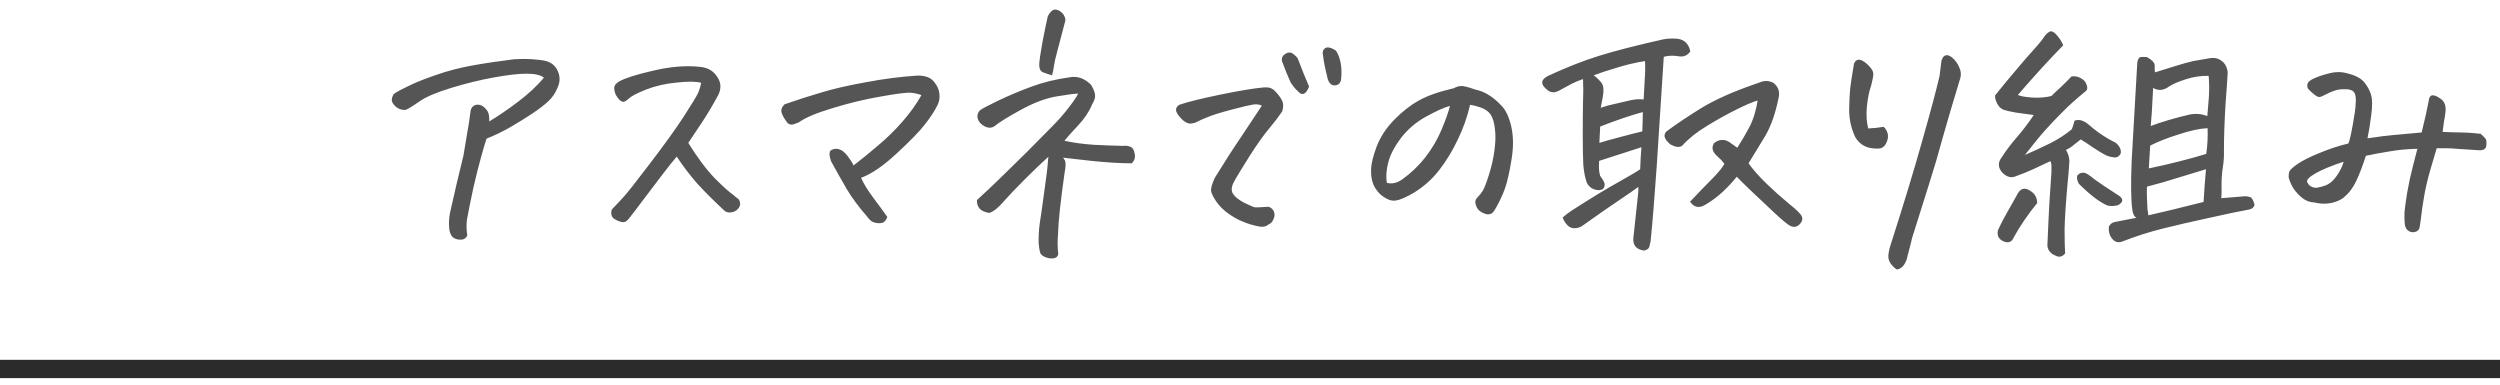
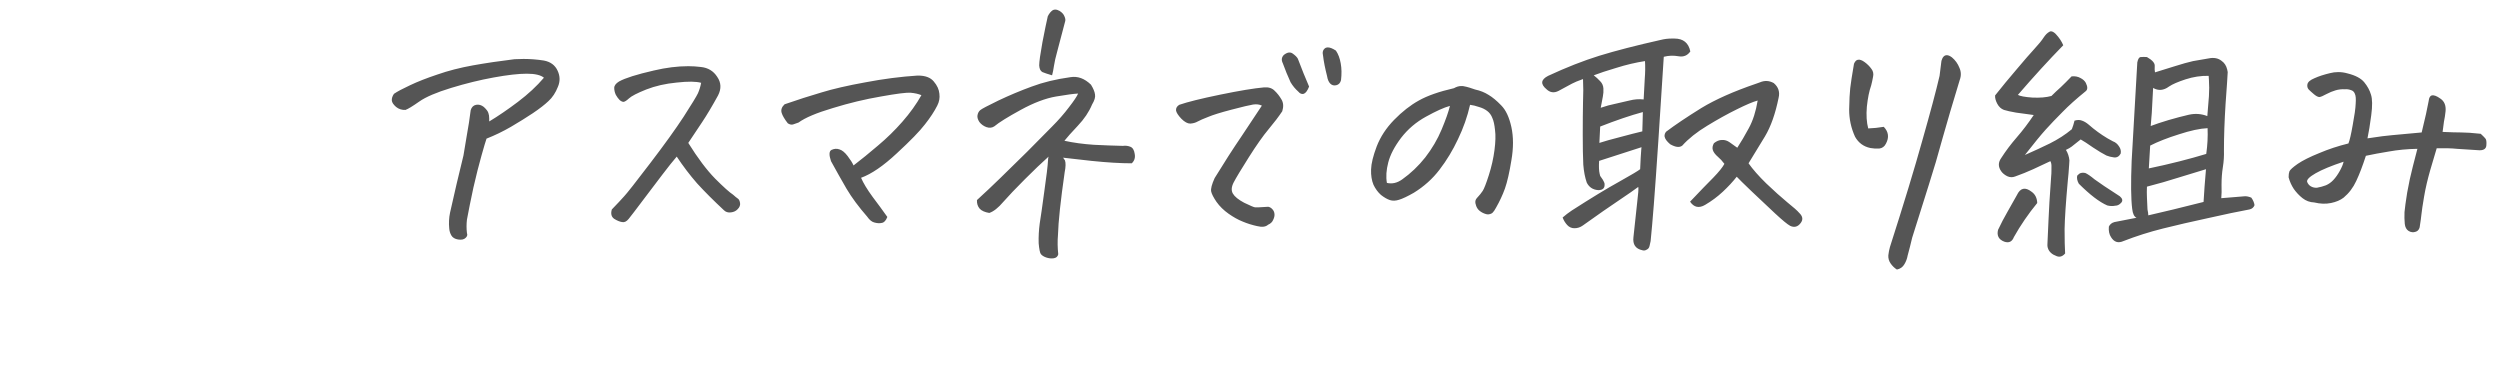
<svg xmlns="http://www.w3.org/2000/svg" width="273" height="42" viewBox="0 0 273 42" fill="none">
-   <path d="M49.057 24.952C48.998 24.366 49.027 23.79 49.145 23.224C49.613 21.114 50.102 19.034 50.609 16.983C50.727 16.28 50.853 15.519 50.99 14.698C51.147 13.858 51.283 12.97 51.4 12.032C51.498 11.7 51.693 11.505 51.986 11.446C52.279 11.388 52.562 11.466 52.836 11.681C53.129 11.954 53.295 12.179 53.334 12.354C53.393 12.511 53.422 12.706 53.422 12.94C53.422 13.155 53.422 13.263 53.422 13.263C54.398 12.677 55.443 11.964 56.557 11.124C57.67 10.284 58.617 9.405 59.398 8.487C59.047 8.194 58.422 8.048 57.523 8.048C56.625 8.048 55.424 8.185 53.92 8.458C52.416 8.731 50.863 9.112 49.262 9.601C47.66 10.089 46.498 10.587 45.775 11.095C45.053 11.602 44.555 11.905 44.281 12.003C43.891 12.023 43.549 11.915 43.256 11.681C42.963 11.427 42.807 11.192 42.787 10.977C42.768 10.743 42.846 10.499 43.022 10.245C43.393 9.991 43.978 9.679 44.779 9.308C45.6 8.917 46.596 8.526 47.768 8.136C48.94 7.726 50.228 7.394 51.635 7.14C53.06 6.886 54.574 6.661 56.176 6.466C56.508 6.446 56.84 6.437 57.172 6.437C57.914 6.437 58.656 6.495 59.398 6.612C60.121 6.749 60.619 7.12 60.893 7.726C61.166 8.312 61.176 8.897 60.922 9.483C60.668 10.128 60.326 10.646 59.897 11.036C59.486 11.427 58.92 11.866 58.197 12.354C57.494 12.823 56.693 13.321 55.795 13.849C54.916 14.356 54.027 14.786 53.129 15.138C53.031 15.411 52.846 16.036 52.572 17.013C52.299 17.97 52.006 19.132 51.693 20.499C51.4 21.866 51.166 23.028 50.99 23.985C50.932 24.474 50.932 24.962 50.99 25.45C51.068 25.645 51.02 25.821 50.844 25.977C50.668 26.153 50.395 26.212 50.023 26.153C49.672 26.095 49.428 25.948 49.291 25.714C49.154 25.48 49.076 25.226 49.057 24.952ZM76.566 9.044C76.019 8.888 75.131 8.878 73.9 9.015C72.67 9.132 71.557 9.386 70.561 9.776C69.584 10.167 68.959 10.489 68.686 10.743C68.432 10.977 68.236 11.104 68.1 11.124C67.963 11.124 67.816 11.056 67.66 10.919C67.523 10.782 67.387 10.597 67.25 10.362C67.133 10.108 67.074 9.854 67.074 9.601C67.074 9.347 67.25 9.112 67.602 8.897C68.266 8.526 69.535 8.126 71.41 7.696C72.738 7.384 73.988 7.228 75.16 7.228C75.629 7.228 76.088 7.257 76.537 7.315C77.318 7.394 77.914 7.755 78.324 8.399C78.754 9.024 78.783 9.698 78.412 10.421C77.768 11.593 77.191 12.56 76.684 13.321C76.176 14.083 75.668 14.845 75.16 15.606C76.195 17.267 77.172 18.565 78.09 19.503C79.008 20.421 79.662 21.007 80.053 21.261C80.268 21.456 80.434 21.593 80.551 21.671C80.688 21.749 80.775 21.915 80.814 22.169C80.853 22.403 80.766 22.628 80.551 22.843C80.375 23.038 80.131 23.155 79.818 23.194C79.506 23.233 79.252 23.155 79.057 22.96C77.924 21.905 76.947 20.929 76.127 20.03C75.326 19.112 74.584 18.136 73.9 17.101C73.51 17.55 72.973 18.224 72.289 19.122C71.606 20.02 70.902 20.948 70.18 21.905C69.477 22.843 68.969 23.507 68.656 23.898C68.422 24.19 68.178 24.308 67.924 24.249C67.67 24.21 67.387 24.093 67.074 23.898C66.762 23.683 66.674 23.341 66.811 22.872C67.416 22.247 67.865 21.769 68.158 21.436C68.471 21.105 69.408 19.913 70.971 17.862C72.553 15.792 73.783 14.083 74.662 12.735C75.541 11.368 76.059 10.519 76.215 10.187C76.371 9.835 76.488 9.454 76.566 9.044ZM93.207 18.067C94.047 17.423 94.936 16.7 95.873 15.899C96.83 15.099 97.719 14.229 98.539 13.292C99.379 12.335 100.072 11.368 100.619 10.392C100.287 10.255 99.897 10.167 99.447 10.128C99.018 10.089 97.934 10.226 96.195 10.538C94.477 10.831 92.728 11.251 90.951 11.798C89.174 12.325 87.924 12.852 87.201 13.38C86.986 13.458 86.791 13.526 86.615 13.585C86.439 13.644 86.244 13.604 86.029 13.468C85.678 13.019 85.453 12.638 85.356 12.325C85.258 11.993 85.365 11.681 85.678 11.388C87.084 10.899 88.422 10.47 89.691 10.099C90.961 9.708 92.572 9.337 94.525 8.985C96.478 8.614 98.363 8.37 100.18 8.253C100.219 8.253 100.248 8.253 100.268 8.253C101.049 8.253 101.615 8.468 101.967 8.897C102.338 9.327 102.543 9.776 102.582 10.245C102.641 10.694 102.562 11.124 102.348 11.534C102.035 12.159 101.586 12.843 101 13.585C100.434 14.327 99.408 15.382 97.924 16.749C96.459 18.116 95.16 19.005 94.027 19.415C94.281 20.001 94.701 20.694 95.287 21.495C95.893 22.296 96.43 23.028 96.898 23.692C96.742 24.083 96.547 24.298 96.312 24.337C96.078 24.395 95.814 24.386 95.522 24.308C95.228 24.249 94.955 24.034 94.701 23.663C93.764 22.589 93.012 21.573 92.445 20.616C91.879 19.64 91.312 18.634 90.746 17.599C90.512 16.915 90.531 16.505 90.805 16.368C91.098 16.231 91.381 16.212 91.654 16.31C91.947 16.388 92.25 16.632 92.562 17.042C92.875 17.452 93.09 17.794 93.207 18.067ZM108.031 23.253C107.543 23.175 107.191 23.019 106.977 22.784C106.762 22.53 106.664 22.218 106.684 21.847C107.582 21.026 108.441 20.216 109.262 19.415C110.102 18.595 111.068 17.648 112.162 16.573C113.256 15.479 114.154 14.571 114.857 13.849C115.58 13.126 116.205 12.413 116.732 11.71C117.279 11.007 117.611 10.509 117.729 10.216C117.279 10.235 116.479 10.343 115.326 10.538C114.174 10.733 112.885 11.222 111.459 12.003C110.033 12.784 109.076 13.38 108.588 13.79C108.334 13.966 108.041 13.995 107.709 13.878C107.396 13.761 107.143 13.575 106.947 13.321C106.771 13.048 106.703 12.804 106.742 12.589C106.781 12.354 106.879 12.169 107.035 12.032C107.191 11.896 107.855 11.544 109.027 10.977C110.219 10.411 111.43 9.903 112.66 9.454C113.91 8.985 115.316 8.644 116.879 8.429C117.68 8.292 118.432 8.565 119.135 9.249C119.389 9.659 119.535 10.011 119.574 10.304C119.633 10.597 119.525 10.968 119.252 11.417C118.92 12.218 118.402 12.989 117.699 13.731C117.016 14.454 116.527 15.001 116.234 15.372C117.211 15.587 118.285 15.733 119.457 15.812C120.629 15.87 121.684 15.909 122.621 15.929C122.895 15.89 123.158 15.919 123.412 16.017C123.686 16.114 123.852 16.378 123.91 16.808C123.988 17.218 123.881 17.56 123.588 17.833C122.357 17.833 120.893 17.745 119.193 17.569C118.1 17.452 117.064 17.335 116.088 17.218C116.166 17.315 116.234 17.413 116.293 17.511C116.391 17.784 116.381 18.214 116.264 18.8C115.814 21.925 115.57 24.21 115.531 25.655C115.473 26.339 115.482 27.042 115.561 27.765C115.502 28.019 115.336 28.165 115.062 28.204C114.809 28.243 114.535 28.214 114.242 28.116C113.969 28.019 113.773 27.892 113.656 27.735C113.559 27.599 113.48 27.208 113.422 26.564C113.402 25.841 113.441 25.118 113.539 24.395C113.656 23.673 113.822 22.511 114.037 20.909C114.271 19.288 114.408 18.145 114.447 17.481C114.447 17.325 114.467 17.198 114.506 17.101C113.764 17.765 112.904 18.585 111.928 19.561C110.912 20.577 110.121 21.407 109.555 22.052C109.008 22.696 108.5 23.097 108.031 23.253ZM114.887 8.224C114.418 8.087 114.066 7.97 113.832 7.872C113.617 7.755 113.5 7.511 113.48 7.14C113.48 6.749 113.598 5.909 113.832 4.62C114.086 3.312 114.281 2.364 114.418 1.778C114.574 1.466 114.76 1.241 114.975 1.104C115.053 1.065 115.141 1.046 115.238 1.046C115.375 1.046 115.531 1.095 115.707 1.192C115.98 1.368 116.156 1.563 116.234 1.778C116.332 1.993 116.361 2.169 116.322 2.306C115.951 3.731 115.668 4.806 115.473 5.528C115.277 6.231 115.15 6.788 115.092 7.198C115.033 7.608 114.965 7.95 114.887 8.224ZM137.797 11.534C137.523 11.398 137.201 11.358 136.83 11.417C136.459 11.476 135.678 11.661 134.486 11.974C133.295 12.286 132.445 12.55 131.938 12.765C131.43 12.96 131.049 13.126 130.795 13.263C130.561 13.399 130.287 13.477 129.975 13.497C129.682 13.497 129.359 13.321 129.008 12.97C128.656 12.599 128.461 12.296 128.422 12.062C128.402 11.808 128.52 11.602 128.773 11.446C129.672 11.134 131.166 10.763 133.256 10.333C135.346 9.903 136.938 9.64 138.031 9.542C138.52 9.503 138.9 9.62 139.174 9.894C139.467 10.167 139.721 10.489 139.936 10.86C140.15 11.212 140.18 11.642 140.023 12.149C139.633 12.735 139.135 13.39 138.529 14.112C137.924 14.835 137.201 15.86 136.361 17.189C135.521 18.517 134.975 19.425 134.721 19.913C134.467 20.401 134.438 20.811 134.633 21.144C134.828 21.476 135.238 21.808 135.863 22.14C136.508 22.452 136.898 22.618 137.035 22.638C137.172 22.657 137.66 22.638 138.5 22.579C138.676 22.618 138.822 22.706 138.939 22.843C139.076 22.98 139.154 23.155 139.174 23.37C139.193 23.565 139.145 23.78 139.027 24.015C138.93 24.249 138.744 24.425 138.471 24.542C138.217 24.776 137.816 24.825 137.27 24.689C136.723 24.571 136.195 24.405 135.688 24.19C135.199 23.995 134.691 23.712 134.164 23.341C133.637 22.97 133.197 22.54 132.846 22.052C132.514 21.564 132.318 21.183 132.26 20.909C132.201 20.616 132.328 20.128 132.641 19.444C133.656 17.784 134.643 16.251 135.6 14.845C136.557 13.419 137.289 12.315 137.797 11.534ZM142.953 9.454C142.777 9.903 142.582 10.167 142.367 10.245C142.152 10.304 141.957 10.226 141.781 10.011C141.449 9.718 141.166 9.376 140.932 8.985C140.619 8.302 140.336 7.608 140.082 6.905C139.906 6.554 139.945 6.251 140.199 5.997C140.57 5.704 140.893 5.655 141.166 5.851C141.439 6.046 141.625 6.231 141.723 6.407C142.152 7.54 142.562 8.556 142.953 9.454ZM144.916 8.312C144.701 7.472 144.555 6.729 144.477 6.085C144.379 5.694 144.467 5.411 144.74 5.235C144.818 5.196 144.906 5.177 145.004 5.177C145.238 5.177 145.531 5.294 145.883 5.528C146.137 5.899 146.312 6.368 146.41 6.935C146.508 7.481 146.518 8.087 146.439 8.751C146.361 9.063 146.186 9.249 145.912 9.308C145.658 9.366 145.443 9.308 145.268 9.132C145.092 8.956 144.975 8.683 144.916 8.312ZM160.531 11.446C160.238 12.735 159.799 13.985 159.213 15.196C158.646 16.407 157.973 17.52 157.191 18.536C156.43 19.532 155.492 20.372 154.379 21.056C153.695 21.446 153.158 21.7 152.768 21.817C152.396 21.935 152.064 21.944 151.771 21.847C151.479 21.749 151.156 21.564 150.805 21.29C150.473 20.997 150.199 20.626 149.984 20.177C149.789 19.708 149.701 19.151 149.721 18.507C149.74 17.862 149.945 17.023 150.336 15.987C150.746 14.933 151.381 13.966 152.24 13.087C153.119 12.188 154.018 11.485 154.936 10.977C155.873 10.45 157.152 10.001 158.773 9.63C159.047 9.474 159.311 9.396 159.564 9.396C159.623 9.396 159.682 9.396 159.74 9.396C160.053 9.454 160.297 9.513 160.473 9.571C160.668 9.63 160.873 9.698 161.088 9.776C161.635 9.894 162.123 10.089 162.553 10.362C162.982 10.616 163.441 10.997 163.93 11.505C164.438 12.013 164.809 12.804 165.043 13.878C165.277 14.952 165.277 16.163 165.043 17.511C164.828 18.839 164.594 19.864 164.34 20.587C164.086 21.29 163.764 21.983 163.373 22.667C163.236 22.921 163.119 23.097 163.021 23.194C162.943 23.292 162.807 23.36 162.611 23.399C162.455 23.439 162.23 23.39 161.938 23.253C161.664 23.116 161.469 22.96 161.352 22.784C161.234 22.608 161.156 22.413 161.117 22.198C161.078 21.983 161.127 21.798 161.264 21.642C161.557 21.329 161.771 21.065 161.908 20.851C162.064 20.616 162.289 20.04 162.582 19.122C162.875 18.204 163.08 17.296 163.197 16.398C163.314 15.499 163.334 14.767 163.256 14.2C163.197 13.614 163.1 13.175 162.963 12.882C162.846 12.569 162.66 12.315 162.406 12.12C162.152 11.925 161.85 11.778 161.498 11.681C161.166 11.563 160.844 11.485 160.531 11.446ZM151.449 19.972C152.016 20.108 152.572 19.981 153.119 19.591C154.057 18.927 154.896 18.126 155.639 17.189C156.381 16.231 156.977 15.216 157.426 14.142C157.875 13.067 158.178 12.208 158.334 11.563C157.689 11.739 156.82 12.13 155.727 12.735C154.652 13.321 153.744 14.093 153.002 15.05C152.279 16.007 151.811 16.905 151.596 17.745C151.381 18.565 151.332 19.308 151.449 19.972ZM170.639 23.751C170.951 23.477 171.283 23.224 171.635 22.989C173.764 21.622 175.482 20.577 176.791 19.855C178.119 19.112 178.891 18.653 179.105 18.477C179.145 17.52 179.184 16.817 179.223 16.368L179.252 16.075C177.689 16.583 176.146 17.081 174.623 17.569C174.584 18.194 174.604 18.663 174.682 18.976L174.74 19.21C174.955 19.483 175.111 19.747 175.209 20.001C175.287 20.509 175.062 20.763 174.535 20.763C173.949 20.724 173.529 20.45 173.275 19.942C173.08 19.376 172.953 18.722 172.895 17.98C172.855 17.159 172.836 16.065 172.836 14.698C172.836 13.312 172.846 12.149 172.865 11.212C172.904 10.255 172.904 9.396 172.865 8.634C172.318 8.829 171.918 8.995 171.664 9.132C171.43 9.269 170.941 9.532 170.199 9.923C169.711 10.177 169.271 10.118 168.881 9.747C168.197 9.181 168.256 8.692 169.057 8.282C171.029 7.364 172.895 6.632 174.652 6.085C176.43 5.538 178.666 4.962 181.361 4.356C181.752 4.259 182.143 4.21 182.533 4.21H182.855C183.812 4.21 184.389 4.679 184.584 5.616C184.271 6.065 183.842 6.241 183.295 6.144C182.748 6.046 182.211 6.065 181.684 6.202L181.098 15.284L180.922 18.038C180.688 21.436 180.463 24.2 180.248 26.329C180.209 26.485 180.17 26.661 180.131 26.856C180.092 27.052 179.984 27.189 179.809 27.267C179.652 27.364 179.496 27.384 179.34 27.325C178.598 27.169 178.275 26.69 178.373 25.89C178.549 24.269 178.686 22.999 178.783 22.081C178.9 21.144 178.939 20.587 178.9 20.411C178.51 20.704 177.807 21.192 176.791 21.876C175.795 22.54 174.477 23.458 172.836 24.63C172.562 24.825 172.26 24.923 171.928 24.923C171.615 24.923 171.352 24.806 171.137 24.571C170.922 24.337 170.756 24.064 170.639 23.751ZM174.799 11.769C175.365 11.573 175.902 11.427 176.41 11.329C176.918 11.212 177.426 11.095 177.934 10.977C178.461 10.841 178.979 10.802 179.486 10.86C179.525 10.118 179.564 9.386 179.604 8.663C179.662 7.921 179.672 7.257 179.633 6.671C178.617 6.827 177.582 7.071 176.527 7.403C175.473 7.716 174.643 7.989 174.037 8.224C174.291 8.419 174.525 8.634 174.74 8.868C174.955 9.083 175.072 9.347 175.092 9.659C175.111 9.952 175.092 10.245 175.033 10.538C174.975 10.831 174.896 11.241 174.799 11.769ZM174.652 15.606C175.18 15.431 175.941 15.216 176.938 14.962C177.953 14.688 178.754 14.483 179.34 14.347C179.359 14.073 179.369 13.761 179.369 13.409C179.369 13.058 179.379 12.667 179.398 12.237C178.031 12.608 176.479 13.136 174.74 13.819C174.721 14.288 174.691 14.884 174.652 15.606ZM184.555 22.023C185.648 20.87 186.498 19.991 187.104 19.386C187.709 18.761 188.109 18.263 188.305 17.892C188.07 17.579 187.836 17.325 187.602 17.13C187.309 16.876 187.123 16.632 187.045 16.398C186.967 16.163 187.006 15.909 187.162 15.636C187.455 15.401 187.748 15.284 188.041 15.284C188.334 15.265 188.617 15.352 188.891 15.548L189.711 16.134C190.121 15.509 190.541 14.796 190.971 13.995C191.42 13.175 191.742 12.169 191.938 10.977C191.43 11.114 190.668 11.437 189.652 11.944C188.656 12.433 187.582 13.028 186.43 13.731C185.297 14.415 184.389 15.138 183.705 15.899C183.412 16.134 182.973 16.085 182.387 15.753C182.016 15.44 181.811 15.157 181.771 14.903C181.752 14.708 181.811 14.532 181.947 14.376C182.904 13.653 184.184 12.794 185.785 11.798C187.328 10.86 189.33 9.972 191.791 9.132C191.928 9.073 192.064 9.024 192.201 8.985C192.709 8.771 193.207 8.8 193.695 9.073C194.203 9.503 194.379 10.04 194.223 10.685C193.871 12.423 193.373 13.829 192.729 14.903C192.084 15.958 191.488 16.935 190.941 17.833C191.41 18.497 192.055 19.23 192.875 20.03C193.715 20.831 194.477 21.515 195.16 22.081C195.844 22.628 196.283 23.019 196.479 23.253C196.869 23.624 196.918 23.995 196.625 24.366C196.312 24.776 195.932 24.874 195.482 24.659C195.189 24.503 194.633 24.044 193.812 23.282C192.992 22.501 192.152 21.71 191.293 20.909C190.434 20.089 189.887 19.552 189.652 19.298C189.223 19.845 188.715 20.392 188.129 20.939C187.543 21.485 186.898 21.964 186.195 22.374C185.531 22.765 184.984 22.648 184.555 22.023ZM207.143 29.435C206.889 29.278 206.664 29.064 206.469 28.79C206.273 28.517 206.186 28.214 206.205 27.882C206.244 27.55 206.303 27.247 206.381 26.974C207.885 22.286 209.066 18.399 209.926 15.313C210.805 12.227 211.43 9.884 211.801 8.282C211.859 7.755 211.928 7.208 212.006 6.642C212.123 6.231 212.318 6.026 212.592 6.026C212.748 6.026 212.934 6.104 213.148 6.261C213.52 6.573 213.793 6.954 213.969 7.403C214.164 7.833 214.174 8.282 213.998 8.751C213.236 11.251 212.611 13.37 212.123 15.108C211.654 16.847 211.156 18.536 210.629 20.177C210.121 21.798 209.516 23.722 208.812 25.948C208.656 26.612 208.49 27.267 208.314 27.911C208.256 28.243 208.139 28.556 207.963 28.849C207.787 29.161 207.514 29.356 207.143 29.435ZM204.33 9.337C204.115 9.942 203.959 10.714 203.861 11.651C203.783 12.569 203.832 13.36 204.008 14.024C204.574 14.005 205.141 13.946 205.707 13.849C206.234 14.396 206.312 15.011 205.941 15.694C205.785 16.007 205.541 16.183 205.209 16.222C204.896 16.241 204.574 16.222 204.242 16.163C203.5 16.007 202.943 15.597 202.572 14.933C202.143 13.995 201.928 13.009 201.928 11.974C201.947 10.919 201.986 10.138 202.045 9.63C202.104 9.103 202.24 8.214 202.455 6.964C202.572 6.69 202.719 6.544 202.895 6.524C203.09 6.485 203.334 6.573 203.627 6.788C203.92 7.003 204.164 7.247 204.359 7.521C204.555 7.774 204.613 8.067 204.535 8.399C204.477 8.731 204.408 9.044 204.33 9.337ZM221.117 16.925C222.055 16.515 222.963 16.095 223.842 15.665C224.74 15.216 225.541 14.698 226.244 14.112C226.361 13.819 226.459 13.507 226.537 13.175C226.85 13.077 227.123 13.077 227.357 13.175C227.592 13.253 227.836 13.399 228.09 13.614C228.734 14.181 229.418 14.679 230.141 15.108C230.336 15.226 230.531 15.333 230.727 15.431C231 15.528 231.225 15.714 231.4 15.987C231.576 16.241 231.635 16.505 231.576 16.778C231.4 17.091 231.156 17.227 230.844 17.189C230.531 17.149 230.258 17.081 230.023 16.983C229.633 16.788 229.145 16.495 228.559 16.105C227.973 15.694 227.523 15.401 227.211 15.226C226.703 15.616 226.371 15.88 226.215 16.017C226.059 16.134 225.854 16.251 225.6 16.368C225.814 16.72 225.941 17.101 225.98 17.511C225.98 17.667 225.971 17.833 225.951 18.009C225.912 18.634 225.863 19.21 225.805 19.737C225.59 22.101 225.473 23.858 225.453 25.011C225.453 26.163 225.473 27.052 225.512 27.677C225.199 28.048 224.848 28.126 224.457 27.911C224.184 27.814 223.959 27.648 223.783 27.413C223.627 27.179 223.559 26.935 223.578 26.681C223.617 25.997 223.656 25.128 223.695 24.073C223.734 23.019 223.832 21.407 223.988 19.239C224.008 19.064 224.018 18.868 224.018 18.653V18.331C224.037 17.999 223.998 17.755 223.9 17.599C223.295 17.892 222.67 18.185 222.025 18.477C221.381 18.77 220.727 19.034 220.062 19.269C219.77 19.386 219.477 19.376 219.184 19.239C218.91 19.102 218.695 18.927 218.539 18.712C218.188 18.224 218.188 17.735 218.539 17.247C219.027 16.485 219.594 15.733 220.238 14.991C220.883 14.249 221.498 13.438 222.084 12.56C221.381 12.462 220.736 12.374 220.15 12.296C219.584 12.198 219.145 12.101 218.832 12.003C218.52 11.886 218.275 11.661 218.1 11.329C217.924 10.997 217.846 10.694 217.865 10.421C218.607 9.483 219.389 8.536 220.209 7.579C221.029 6.603 221.674 5.86 222.143 5.353C222.631 4.825 222.973 4.405 223.168 4.093C223.363 3.8 223.568 3.595 223.783 3.478C223.842 3.438 223.9 3.419 223.959 3.419C224.115 3.419 224.291 3.517 224.486 3.712C224.857 4.103 225.131 4.513 225.307 4.942C223.705 6.583 222.055 8.39 220.355 10.362C220.59 10.499 221.117 10.597 221.938 10.655C222.758 10.694 223.451 10.636 224.018 10.479C224.35 10.148 224.691 9.825 225.043 9.513C225.395 9.181 225.785 8.79 226.215 8.341C226.586 8.302 226.908 8.36 227.182 8.517C227.455 8.653 227.65 8.829 227.768 9.044C227.982 9.474 227.982 9.776 227.768 9.952C226.752 10.773 225.902 11.534 225.219 12.237C224.535 12.921 223.92 13.565 223.373 14.171C222.846 14.757 222.094 15.675 221.117 16.925ZM222.465 22.169C221.488 23.36 220.639 24.601 219.916 25.89C219.721 26.398 219.369 26.564 218.861 26.388C218.256 26.153 218.031 25.724 218.188 25.099C218.52 24.395 218.861 23.741 219.213 23.136C219.564 22.53 219.906 21.925 220.238 21.319C220.609 20.519 221.146 20.392 221.85 20.939C222.24 21.212 222.445 21.622 222.465 22.169ZM230.99 22.462C230.697 22.52 230.404 22.511 230.111 22.433C229.252 22.061 228.217 21.27 227.006 20.06C226.83 19.747 226.771 19.454 226.83 19.181C226.967 19.024 227.104 18.927 227.24 18.888C227.377 18.849 227.533 18.849 227.709 18.888C227.943 18.985 228.285 19.22 228.734 19.591C229.203 19.942 230.121 20.558 231.488 21.436C231.781 21.69 231.83 21.925 231.635 22.14C231.439 22.355 231.225 22.462 230.99 22.462ZM242.562 21.642C243.656 21.544 244.496 21.476 245.082 21.436C245.316 21.417 245.57 21.466 245.844 21.583C246.039 21.856 246.156 22.13 246.195 22.403C246.098 22.657 245.912 22.814 245.639 22.872C244.467 23.087 242.973 23.399 241.156 23.81C239.34 24.2 237.689 24.581 236.205 24.952C234.721 25.323 233.275 25.782 231.869 26.329C231.303 26.583 230.854 26.436 230.521 25.89C230.326 25.597 230.248 25.216 230.287 24.747C230.404 24.493 230.609 24.327 230.902 24.249C231.039 24.23 231.84 24.073 233.305 23.78C233.051 23.663 232.895 23.341 232.836 22.814C232.699 21.72 232.68 19.972 232.777 17.569C232.836 16.456 232.914 15.089 233.012 13.468C233.109 11.593 233.236 9.376 233.393 6.817C233.471 6.427 233.598 6.231 233.773 6.231C233.969 6.212 234.193 6.212 234.447 6.231C235.033 6.563 235.316 6.886 235.297 7.198C235.277 7.491 235.287 7.726 235.326 7.901L237.494 7.228C238.295 6.974 238.959 6.788 239.486 6.671L241.186 6.378C241.752 6.261 242.221 6.349 242.592 6.642C242.904 6.856 243.109 7.169 243.207 7.579L243.266 7.872C243.246 8.341 243.168 9.503 243.031 11.358C242.914 13.214 242.855 14.903 242.855 16.427C242.875 17.032 242.836 17.638 242.738 18.243C242.641 18.849 242.592 19.483 242.592 20.148C242.611 20.792 242.602 21.29 242.562 21.642ZM234.799 15.899C234.74 16.837 234.691 17.667 234.652 18.39C235.785 18.155 236.889 17.901 237.963 17.628C239.037 17.355 240.023 17.081 240.922 16.808C241.059 15.851 241.107 14.913 241.068 13.995C240.229 14.034 239.184 14.259 237.934 14.669C236.684 15.06 235.639 15.47 234.799 15.899ZM240.629 22.052C240.688 20.997 240.775 19.806 240.893 18.477L238.109 19.327C236.82 19.737 235.6 20.089 234.447 20.382C234.428 20.792 234.428 21.192 234.447 21.583C234.467 21.974 234.486 22.403 234.506 22.872C234.564 23.145 234.594 23.36 234.594 23.517C236.234 23.145 238.246 22.657 240.629 22.052ZM234.857 13.761C235.365 13.565 236.01 13.351 236.791 13.116C237.592 12.882 238.334 12.687 239.018 12.53C239.721 12.374 240.395 12.423 241.039 12.677C241.098 12.013 241.156 11.29 241.215 10.509C241.254 9.884 241.254 9.288 241.215 8.722C241.215 8.585 241.205 8.438 241.186 8.282C240.346 8.263 239.506 8.39 238.666 8.663C237.826 8.937 237.221 9.2 236.85 9.454C236.264 9.884 235.688 9.933 235.121 9.601C235.082 10.519 235.033 11.427 234.975 12.325C234.936 12.813 234.896 13.292 234.857 13.761ZM258.529 15.108C259.799 14.913 260.707 14.796 261.254 14.757C261.801 14.698 262.865 14.601 264.447 14.464C264.623 13.741 264.779 13.077 264.916 12.472C265.053 11.847 265.15 11.368 265.209 11.036C265.248 10.665 265.365 10.46 265.561 10.421C265.775 10.362 266.088 10.479 266.498 10.773C266.928 11.065 267.113 11.524 267.055 12.149C267.016 12.54 266.957 12.921 266.879 13.292C266.82 13.663 266.771 14.034 266.732 14.405C267.592 14.444 268.275 14.464 268.783 14.464C269.291 14.464 269.994 14.513 270.893 14.61C271.127 14.825 271.293 14.991 271.391 15.108C271.508 15.226 271.547 15.489 271.508 15.899C271.469 16.29 271.156 16.456 270.57 16.398C269.613 16.339 268.852 16.29 268.285 16.251C267.738 16.192 267.006 16.173 266.088 16.192C265.932 16.739 265.697 17.53 265.385 18.565C265.092 19.581 264.867 20.548 264.711 21.466C264.555 22.384 264.457 23.038 264.418 23.429C264.379 23.8 264.33 24.161 264.271 24.513C264.252 24.942 264.096 25.206 263.803 25.304C263.529 25.401 263.266 25.372 263.012 25.216C262.777 25.06 262.641 24.806 262.602 24.454C262.562 24.024 262.553 23.595 262.572 23.165C262.611 22.716 262.709 22.003 262.865 21.026C263.041 20.03 263.246 19.083 263.48 18.185C263.715 17.286 263.881 16.642 263.979 16.251C262.885 16.27 261.85 16.368 260.873 16.544C259.916 16.7 259.076 16.856 258.354 17.013C258.002 18.106 257.65 19.024 257.299 19.767C256.967 20.489 256.508 21.095 255.922 21.583C255.57 21.856 255.111 22.052 254.545 22.169C253.979 22.286 253.373 22.267 252.729 22.11C252.24 22.091 251.811 21.935 251.439 21.642C251.068 21.349 250.746 21.007 250.473 20.616C250.219 20.226 250.033 19.806 249.916 19.356C249.916 19.083 249.945 18.868 250.004 18.712C250.082 18.536 250.385 18.263 250.912 17.892C251.459 17.52 252.24 17.13 253.256 16.72C254.271 16.29 255.336 15.938 256.449 15.665C256.586 15.333 256.742 14.659 256.918 13.644C257.113 12.608 257.221 11.837 257.24 11.329C257.279 10.802 257.25 10.44 257.152 10.245C257.074 10.03 256.928 9.894 256.713 9.835C256.498 9.757 256.283 9.728 256.068 9.747C255.717 9.728 255.375 9.767 255.043 9.864C254.711 9.962 254.379 10.099 254.047 10.274C253.695 10.47 253.441 10.577 253.285 10.597C253.129 10.597 252.934 10.499 252.699 10.304C252.465 10.108 252.27 9.933 252.113 9.776C251.977 9.62 251.928 9.435 251.967 9.22C252.006 8.966 252.26 8.741 252.729 8.546C253.197 8.331 253.764 8.146 254.428 7.989C254.721 7.911 255.023 7.872 255.336 7.872C255.688 7.872 256.029 7.921 256.361 8.019C257.221 8.233 257.826 8.556 258.178 8.985C258.529 9.415 258.773 9.864 258.91 10.333C259.066 10.802 259.076 11.554 258.939 12.589C258.803 13.624 258.666 14.464 258.529 15.108ZM255.922 17.657C254.574 18.106 253.559 18.526 252.875 18.917C252.191 19.308 251.879 19.62 251.938 19.855C252.016 20.069 252.152 20.235 252.348 20.352C252.562 20.47 252.787 20.519 253.021 20.499C253.354 20.44 253.676 20.352 253.988 20.235C254.301 20.099 254.574 19.903 254.809 19.649C255.062 19.376 255.297 19.044 255.512 18.653C255.727 18.263 255.863 17.931 255.922 17.657Z" fill="#2B2B2B" fill-opacity="0.8" />
-   <line x1="1" y1="40.292" x2="272" y2="40.292" stroke="#2B2B2B" stroke-width="2" stroke-linecap="square" />
+   <path d="M49.057 24.952C48.998 24.366 49.027 23.79 49.145 23.224C49.613 21.114 50.102 19.034 50.609 16.983C50.727 16.28 50.853 15.519 50.99 14.698C51.147 13.858 51.283 12.97 51.4 12.032C51.498 11.7 51.693 11.505 51.986 11.446C52.279 11.388 52.562 11.466 52.836 11.681C53.129 11.954 53.295 12.179 53.334 12.354C53.393 12.511 53.422 12.706 53.422 12.94C53.422 13.155 53.422 13.263 53.422 13.263C54.398 12.677 55.443 11.964 56.557 11.124C57.67 10.284 58.617 9.405 59.398 8.487C59.047 8.194 58.422 8.048 57.523 8.048C56.625 8.048 55.424 8.185 53.92 8.458C52.416 8.731 50.863 9.112 49.262 9.601C47.66 10.089 46.498 10.587 45.775 11.095C45.053 11.602 44.555 11.905 44.281 12.003C43.891 12.023 43.549 11.915 43.256 11.681C42.963 11.427 42.807 11.192 42.787 10.977C42.768 10.743 42.846 10.499 43.022 10.245C43.393 9.991 43.978 9.679 44.779 9.308C45.6 8.917 46.596 8.526 47.768 8.136C48.94 7.726 50.228 7.394 51.635 7.14C53.06 6.886 54.574 6.661 56.176 6.466C56.508 6.446 56.84 6.437 57.172 6.437C57.914 6.437 58.656 6.495 59.398 6.612C60.121 6.749 60.619 7.12 60.893 7.726C61.166 8.312 61.176 8.897 60.922 9.483C60.668 10.128 60.326 10.646 59.897 11.036C59.486 11.427 58.92 11.866 58.197 12.354C57.494 12.823 56.693 13.321 55.795 13.849C54.916 14.356 54.027 14.786 53.129 15.138C53.031 15.411 52.846 16.036 52.572 17.013C52.299 17.97 52.006 19.132 51.693 20.499C51.4 21.866 51.166 23.028 50.99 23.985C50.932 24.474 50.932 24.962 50.99 25.45C51.068 25.645 51.02 25.821 50.844 25.977C50.668 26.153 50.395 26.212 50.023 26.153C49.672 26.095 49.428 25.948 49.291 25.714C49.154 25.48 49.076 25.226 49.057 24.952ZM76.566 9.044C76.019 8.888 75.131 8.878 73.9 9.015C72.67 9.132 71.557 9.386 70.561 9.776C69.584 10.167 68.959 10.489 68.686 10.743C68.432 10.977 68.236 11.104 68.1 11.124C67.963 11.124 67.816 11.056 67.66 10.919C67.523 10.782 67.387 10.597 67.25 10.362C67.133 10.108 67.074 9.854 67.074 9.601C67.074 9.347 67.25 9.112 67.602 8.897C68.266 8.526 69.535 8.126 71.41 7.696C72.738 7.384 73.988 7.228 75.16 7.228C75.629 7.228 76.088 7.257 76.537 7.315C77.318 7.394 77.914 7.755 78.324 8.399C78.754 9.024 78.783 9.698 78.412 10.421C77.768 11.593 77.191 12.56 76.684 13.321C76.176 14.083 75.668 14.845 75.16 15.606C76.195 17.267 77.172 18.565 78.09 19.503C79.008 20.421 79.662 21.007 80.053 21.261C80.268 21.456 80.434 21.593 80.551 21.671C80.688 21.749 80.775 21.915 80.814 22.169C80.853 22.403 80.766 22.628 80.551 22.843C80.375 23.038 80.131 23.155 79.818 23.194C79.506 23.233 79.252 23.155 79.057 22.96C77.924 21.905 76.947 20.929 76.127 20.03C75.326 19.112 74.584 18.136 73.9 17.101C73.51 17.55 72.973 18.224 72.289 19.122C71.606 20.02 70.902 20.948 70.18 21.905C69.477 22.843 68.969 23.507 68.656 23.898C68.422 24.19 68.178 24.308 67.924 24.249C67.67 24.21 67.387 24.093 67.074 23.898C66.762 23.683 66.674 23.341 66.811 22.872C67.416 22.247 67.865 21.769 68.158 21.436C68.471 21.105 69.408 19.913 70.971 17.862C72.553 15.792 73.783 14.083 74.662 12.735C75.541 11.368 76.059 10.519 76.215 10.187C76.371 9.835 76.488 9.454 76.566 9.044ZM93.207 18.067C94.047 17.423 94.936 16.7 95.873 15.899C96.83 15.099 97.719 14.229 98.539 13.292C99.379 12.335 100.072 11.368 100.619 10.392C100.287 10.255 99.897 10.167 99.447 10.128C99.018 10.089 97.934 10.226 96.195 10.538C94.477 10.831 92.728 11.251 90.951 11.798C89.174 12.325 87.924 12.852 87.201 13.38C86.986 13.458 86.791 13.526 86.615 13.585C86.439 13.644 86.244 13.604 86.029 13.468C85.678 13.019 85.453 12.638 85.356 12.325C85.258 11.993 85.365 11.681 85.678 11.388C87.084 10.899 88.422 10.47 89.691 10.099C90.961 9.708 92.572 9.337 94.525 8.985C96.478 8.614 98.363 8.37 100.18 8.253C100.219 8.253 100.248 8.253 100.268 8.253C101.049 8.253 101.615 8.468 101.967 8.897C102.338 9.327 102.543 9.776 102.582 10.245C102.641 10.694 102.562 11.124 102.348 11.534C102.035 12.159 101.586 12.843 101 13.585C100.434 14.327 99.408 15.382 97.924 16.749C96.459 18.116 95.16 19.005 94.027 19.415C94.281 20.001 94.701 20.694 95.287 21.495C95.893 22.296 96.43 23.028 96.898 23.692C96.742 24.083 96.547 24.298 96.312 24.337C96.078 24.395 95.814 24.386 95.522 24.308C95.228 24.249 94.955 24.034 94.701 23.663C93.764 22.589 93.012 21.573 92.445 20.616C91.879 19.64 91.312 18.634 90.746 17.599C90.512 16.915 90.531 16.505 90.805 16.368C91.098 16.231 91.381 16.212 91.654 16.31C91.947 16.388 92.25 16.632 92.562 17.042C92.875 17.452 93.09 17.794 93.207 18.067ZM108.031 23.253C107.543 23.175 107.191 23.019 106.977 22.784C106.762 22.53 106.664 22.218 106.684 21.847C107.582 21.026 108.441 20.216 109.262 19.415C110.102 18.595 111.068 17.648 112.162 16.573C113.256 15.479 114.154 14.571 114.857 13.849C115.58 13.126 116.205 12.413 116.732 11.71C117.279 11.007 117.611 10.509 117.729 10.216C117.279 10.235 116.479 10.343 115.326 10.538C114.174 10.733 112.885 11.222 111.459 12.003C110.033 12.784 109.076 13.38 108.588 13.79C108.334 13.966 108.041 13.995 107.709 13.878C107.396 13.761 107.143 13.575 106.947 13.321C106.771 13.048 106.703 12.804 106.742 12.589C106.781 12.354 106.879 12.169 107.035 12.032C107.191 11.896 107.855 11.544 109.027 10.977C110.219 10.411 111.43 9.903 112.66 9.454C113.91 8.985 115.316 8.644 116.879 8.429C117.68 8.292 118.432 8.565 119.135 9.249C119.389 9.659 119.535 10.011 119.574 10.304C119.633 10.597 119.525 10.968 119.252 11.417C118.92 12.218 118.402 12.989 117.699 13.731C117.016 14.454 116.527 15.001 116.234 15.372C117.211 15.587 118.285 15.733 119.457 15.812C120.629 15.87 121.684 15.909 122.621 15.929C122.895 15.89 123.158 15.919 123.412 16.017C123.686 16.114 123.852 16.378 123.91 16.808C123.988 17.218 123.881 17.56 123.588 17.833C122.357 17.833 120.893 17.745 119.193 17.569C118.1 17.452 117.064 17.335 116.088 17.218C116.166 17.315 116.234 17.413 116.293 17.511C116.391 17.784 116.381 18.214 116.264 18.8C115.814 21.925 115.57 24.21 115.531 25.655C115.473 26.339 115.482 27.042 115.561 27.765C115.502 28.019 115.336 28.165 115.062 28.204C114.809 28.243 114.535 28.214 114.242 28.116C113.969 28.019 113.773 27.892 113.656 27.735C113.559 27.599 113.48 27.208 113.422 26.564C113.402 25.841 113.441 25.118 113.539 24.395C113.656 23.673 113.822 22.511 114.037 20.909C114.271 19.288 114.408 18.145 114.447 17.481C114.447 17.325 114.467 17.198 114.506 17.101C113.764 17.765 112.904 18.585 111.928 19.561C110.912 20.577 110.121 21.407 109.555 22.052C109.008 22.696 108.5 23.097 108.031 23.253ZM114.887 8.224C114.418 8.087 114.066 7.97 113.832 7.872C113.617 7.755 113.5 7.511 113.48 7.14C113.48 6.749 113.598 5.909 113.832 4.62C114.086 3.312 114.281 2.364 114.418 1.778C114.574 1.466 114.76 1.241 114.975 1.104C115.053 1.065 115.141 1.046 115.238 1.046C115.375 1.046 115.531 1.095 115.707 1.192C115.98 1.368 116.156 1.563 116.234 1.778C116.332 1.993 116.361 2.169 116.322 2.306C115.951 3.731 115.668 4.806 115.473 5.528C115.277 6.231 115.15 6.788 115.092 7.198C115.033 7.608 114.965 7.95 114.887 8.224ZM137.797 11.534C137.523 11.398 137.201 11.358 136.83 11.417C136.459 11.476 135.678 11.661 134.486 11.974C133.295 12.286 132.445 12.55 131.938 12.765C131.43 12.96 131.049 13.126 130.795 13.263C130.561 13.399 130.287 13.477 129.975 13.497C129.682 13.497 129.359 13.321 129.008 12.97C128.656 12.599 128.461 12.296 128.422 12.062C128.402 11.808 128.52 11.602 128.773 11.446C129.672 11.134 131.166 10.763 133.256 10.333C135.346 9.903 136.938 9.64 138.031 9.542C138.52 9.503 138.9 9.62 139.174 9.894C139.467 10.167 139.721 10.489 139.936 10.86C140.15 11.212 140.18 11.642 140.023 12.149C139.633 12.735 139.135 13.39 138.529 14.112C137.924 14.835 137.201 15.86 136.361 17.189C135.521 18.517 134.975 19.425 134.721 19.913C134.467 20.401 134.438 20.811 134.633 21.144C134.828 21.476 135.238 21.808 135.863 22.14C136.508 22.452 136.898 22.618 137.035 22.638C137.172 22.657 137.66 22.638 138.5 22.579C138.676 22.618 138.822 22.706 138.939 22.843C139.076 22.98 139.154 23.155 139.174 23.37C139.193 23.565 139.145 23.78 139.027 24.015C138.93 24.249 138.744 24.425 138.471 24.542C138.217 24.776 137.816 24.825 137.27 24.689C136.723 24.571 136.195 24.405 135.688 24.19C135.199 23.995 134.691 23.712 134.164 23.341C133.637 22.97 133.197 22.54 132.846 22.052C132.514 21.564 132.318 21.183 132.26 20.909C132.201 20.616 132.328 20.128 132.641 19.444C133.656 17.784 134.643 16.251 135.6 14.845C136.557 13.419 137.289 12.315 137.797 11.534ZM142.953 9.454C142.777 9.903 142.582 10.167 142.367 10.245C142.152 10.304 141.957 10.226 141.781 10.011C141.449 9.718 141.166 9.376 140.932 8.985C140.619 8.302 140.336 7.608 140.082 6.905C139.906 6.554 139.945 6.251 140.199 5.997C140.57 5.704 140.893 5.655 141.166 5.851C141.439 6.046 141.625 6.231 141.723 6.407C142.152 7.54 142.562 8.556 142.953 9.454ZM144.916 8.312C144.701 7.472 144.555 6.729 144.477 6.085C144.379 5.694 144.467 5.411 144.74 5.235C144.818 5.196 144.906 5.177 145.004 5.177C145.238 5.177 145.531 5.294 145.883 5.528C146.137 5.899 146.312 6.368 146.41 6.935C146.508 7.481 146.518 8.087 146.439 8.751C146.361 9.063 146.186 9.249 145.912 9.308C145.658 9.366 145.443 9.308 145.268 9.132C145.092 8.956 144.975 8.683 144.916 8.312ZM160.531 11.446C160.238 12.735 159.799 13.985 159.213 15.196C158.646 16.407 157.973 17.52 157.191 18.536C156.43 19.532 155.492 20.372 154.379 21.056C153.695 21.446 153.158 21.7 152.768 21.817C152.396 21.935 152.064 21.944 151.771 21.847C151.479 21.749 151.156 21.564 150.805 21.29C150.473 20.997 150.199 20.626 149.984 20.177C149.789 19.708 149.701 19.151 149.721 18.507C149.74 17.862 149.945 17.023 150.336 15.987C150.746 14.933 151.381 13.966 152.24 13.087C153.119 12.188 154.018 11.485 154.936 10.977C155.873 10.45 157.152 10.001 158.773 9.63C159.047 9.474 159.311 9.396 159.564 9.396C159.623 9.396 159.682 9.396 159.74 9.396C160.053 9.454 160.297 9.513 160.473 9.571C160.668 9.63 160.873 9.698 161.088 9.776C161.635 9.894 162.123 10.089 162.553 10.362C162.982 10.616 163.441 10.997 163.93 11.505C164.438 12.013 164.809 12.804 165.043 13.878C165.277 14.952 165.277 16.163 165.043 17.511C164.828 18.839 164.594 19.864 164.34 20.587C164.086 21.29 163.764 21.983 163.373 22.667C163.236 22.921 163.119 23.097 163.021 23.194C162.943 23.292 162.807 23.36 162.611 23.399C162.455 23.439 162.23 23.39 161.938 23.253C161.664 23.116 161.469 22.96 161.352 22.784C161.234 22.608 161.156 22.413 161.117 22.198C161.078 21.983 161.127 21.798 161.264 21.642C161.557 21.329 161.771 21.065 161.908 20.851C162.064 20.616 162.289 20.04 162.582 19.122C162.875 18.204 163.08 17.296 163.197 16.398C163.314 15.499 163.334 14.767 163.256 14.2C163.197 13.614 163.1 13.175 162.963 12.882C162.846 12.569 162.66 12.315 162.406 12.12C162.152 11.925 161.85 11.778 161.498 11.681C161.166 11.563 160.844 11.485 160.531 11.446ZM151.449 19.972C152.016 20.108 152.572 19.981 153.119 19.591C154.057 18.927 154.896 18.126 155.639 17.189C156.381 16.231 156.977 15.216 157.426 14.142C157.875 13.067 158.178 12.208 158.334 11.563C157.689 11.739 156.82 12.13 155.727 12.735C154.652 13.321 153.744 14.093 153.002 15.05C152.279 16.007 151.811 16.905 151.596 17.745C151.381 18.565 151.332 19.308 151.449 19.972ZM170.639 23.751C170.951 23.477 171.283 23.224 171.635 22.989C173.764 21.622 175.482 20.577 176.791 19.855C178.119 19.112 178.891 18.653 179.105 18.477C179.145 17.52 179.184 16.817 179.223 16.368L179.252 16.075C177.689 16.583 176.146 17.081 174.623 17.569C174.584 18.194 174.604 18.663 174.682 18.976L174.74 19.21C174.955 19.483 175.111 19.747 175.209 20.001C175.287 20.509 175.062 20.763 174.535 20.763C173.949 20.724 173.529 20.45 173.275 19.942C173.08 19.376 172.953 18.722 172.895 17.98C172.855 17.159 172.836 16.065 172.836 14.698C172.836 13.312 172.846 12.149 172.865 11.212C172.904 10.255 172.904 9.396 172.865 8.634C172.318 8.829 171.918 8.995 171.664 9.132C171.43 9.269 170.941 9.532 170.199 9.923C169.711 10.177 169.271 10.118 168.881 9.747C168.197 9.181 168.256 8.692 169.057 8.282C171.029 7.364 172.895 6.632 174.652 6.085C176.43 5.538 178.666 4.962 181.361 4.356C181.752 4.259 182.143 4.21 182.533 4.21H182.855C183.812 4.21 184.389 4.679 184.584 5.616C184.271 6.065 183.842 6.241 183.295 6.144C182.748 6.046 182.211 6.065 181.684 6.202L181.098 15.284C180.688 21.436 180.463 24.2 180.248 26.329C180.209 26.485 180.17 26.661 180.131 26.856C180.092 27.052 179.984 27.189 179.809 27.267C179.652 27.364 179.496 27.384 179.34 27.325C178.598 27.169 178.275 26.69 178.373 25.89C178.549 24.269 178.686 22.999 178.783 22.081C178.9 21.144 178.939 20.587 178.9 20.411C178.51 20.704 177.807 21.192 176.791 21.876C175.795 22.54 174.477 23.458 172.836 24.63C172.562 24.825 172.26 24.923 171.928 24.923C171.615 24.923 171.352 24.806 171.137 24.571C170.922 24.337 170.756 24.064 170.639 23.751ZM174.799 11.769C175.365 11.573 175.902 11.427 176.41 11.329C176.918 11.212 177.426 11.095 177.934 10.977C178.461 10.841 178.979 10.802 179.486 10.86C179.525 10.118 179.564 9.386 179.604 8.663C179.662 7.921 179.672 7.257 179.633 6.671C178.617 6.827 177.582 7.071 176.527 7.403C175.473 7.716 174.643 7.989 174.037 8.224C174.291 8.419 174.525 8.634 174.74 8.868C174.955 9.083 175.072 9.347 175.092 9.659C175.111 9.952 175.092 10.245 175.033 10.538C174.975 10.831 174.896 11.241 174.799 11.769ZM174.652 15.606C175.18 15.431 175.941 15.216 176.938 14.962C177.953 14.688 178.754 14.483 179.34 14.347C179.359 14.073 179.369 13.761 179.369 13.409C179.369 13.058 179.379 12.667 179.398 12.237C178.031 12.608 176.479 13.136 174.74 13.819C174.721 14.288 174.691 14.884 174.652 15.606ZM184.555 22.023C185.648 20.87 186.498 19.991 187.104 19.386C187.709 18.761 188.109 18.263 188.305 17.892C188.07 17.579 187.836 17.325 187.602 17.13C187.309 16.876 187.123 16.632 187.045 16.398C186.967 16.163 187.006 15.909 187.162 15.636C187.455 15.401 187.748 15.284 188.041 15.284C188.334 15.265 188.617 15.352 188.891 15.548L189.711 16.134C190.121 15.509 190.541 14.796 190.971 13.995C191.42 13.175 191.742 12.169 191.938 10.977C191.43 11.114 190.668 11.437 189.652 11.944C188.656 12.433 187.582 13.028 186.43 13.731C185.297 14.415 184.389 15.138 183.705 15.899C183.412 16.134 182.973 16.085 182.387 15.753C182.016 15.44 181.811 15.157 181.771 14.903C181.752 14.708 181.811 14.532 181.947 14.376C182.904 13.653 184.184 12.794 185.785 11.798C187.328 10.86 189.33 9.972 191.791 9.132C191.928 9.073 192.064 9.024 192.201 8.985C192.709 8.771 193.207 8.8 193.695 9.073C194.203 9.503 194.379 10.04 194.223 10.685C193.871 12.423 193.373 13.829 192.729 14.903C192.084 15.958 191.488 16.935 190.941 17.833C191.41 18.497 192.055 19.23 192.875 20.03C193.715 20.831 194.477 21.515 195.16 22.081C195.844 22.628 196.283 23.019 196.479 23.253C196.869 23.624 196.918 23.995 196.625 24.366C196.312 24.776 195.932 24.874 195.482 24.659C195.189 24.503 194.633 24.044 193.812 23.282C192.992 22.501 192.152 21.71 191.293 20.909C190.434 20.089 189.887 19.552 189.652 19.298C189.223 19.845 188.715 20.392 188.129 20.939C187.543 21.485 186.898 21.964 186.195 22.374C185.531 22.765 184.984 22.648 184.555 22.023ZM207.143 29.435C206.889 29.278 206.664 29.064 206.469 28.79C206.273 28.517 206.186 28.214 206.205 27.882C206.244 27.55 206.303 27.247 206.381 26.974C207.885 22.286 209.066 18.399 209.926 15.313C210.805 12.227 211.43 9.884 211.801 8.282C211.859 7.755 211.928 7.208 212.006 6.642C212.123 6.231 212.318 6.026 212.592 6.026C212.748 6.026 212.934 6.104 213.148 6.261C213.52 6.573 213.793 6.954 213.969 7.403C214.164 7.833 214.174 8.282 213.998 8.751C213.236 11.251 212.611 13.37 212.123 15.108C211.654 16.847 211.156 18.536 210.629 20.177C210.121 21.798 209.516 23.722 208.812 25.948C208.656 26.612 208.49 27.267 208.314 27.911C208.256 28.243 208.139 28.556 207.963 28.849C207.787 29.161 207.514 29.356 207.143 29.435ZM204.33 9.337C204.115 9.942 203.959 10.714 203.861 11.651C203.783 12.569 203.832 13.36 204.008 14.024C204.574 14.005 205.141 13.946 205.707 13.849C206.234 14.396 206.312 15.011 205.941 15.694C205.785 16.007 205.541 16.183 205.209 16.222C204.896 16.241 204.574 16.222 204.242 16.163C203.5 16.007 202.943 15.597 202.572 14.933C202.143 13.995 201.928 13.009 201.928 11.974C201.947 10.919 201.986 10.138 202.045 9.63C202.104 9.103 202.24 8.214 202.455 6.964C202.572 6.69 202.719 6.544 202.895 6.524C203.09 6.485 203.334 6.573 203.627 6.788C203.92 7.003 204.164 7.247 204.359 7.521C204.555 7.774 204.613 8.067 204.535 8.399C204.477 8.731 204.408 9.044 204.33 9.337ZM221.117 16.925C222.055 16.515 222.963 16.095 223.842 15.665C224.74 15.216 225.541 14.698 226.244 14.112C226.361 13.819 226.459 13.507 226.537 13.175C226.85 13.077 227.123 13.077 227.357 13.175C227.592 13.253 227.836 13.399 228.09 13.614C228.734 14.181 229.418 14.679 230.141 15.108C230.336 15.226 230.531 15.333 230.727 15.431C231 15.528 231.225 15.714 231.4 15.987C231.576 16.241 231.635 16.505 231.576 16.778C231.4 17.091 231.156 17.227 230.844 17.189C230.531 17.149 230.258 17.081 230.023 16.983C229.633 16.788 229.145 16.495 228.559 16.105C227.973 15.694 227.523 15.401 227.211 15.226C226.703 15.616 226.371 15.88 226.215 16.017C226.059 16.134 225.854 16.251 225.6 16.368C225.814 16.72 225.941 17.101 225.98 17.511C225.98 17.667 225.971 17.833 225.951 18.009C225.912 18.634 225.863 19.21 225.805 19.737C225.59 22.101 225.473 23.858 225.453 25.011C225.453 26.163 225.473 27.052 225.512 27.677C225.199 28.048 224.848 28.126 224.457 27.911C224.184 27.814 223.959 27.648 223.783 27.413C223.627 27.179 223.559 26.935 223.578 26.681C223.617 25.997 223.656 25.128 223.695 24.073C223.734 23.019 223.832 21.407 223.988 19.239C224.008 19.064 224.018 18.868 224.018 18.653V18.331C224.037 17.999 223.998 17.755 223.9 17.599C223.295 17.892 222.67 18.185 222.025 18.477C221.381 18.77 220.727 19.034 220.062 19.269C219.77 19.386 219.477 19.376 219.184 19.239C218.91 19.102 218.695 18.927 218.539 18.712C218.188 18.224 218.188 17.735 218.539 17.247C219.027 16.485 219.594 15.733 220.238 14.991C220.883 14.249 221.498 13.438 222.084 12.56C221.381 12.462 220.736 12.374 220.15 12.296C219.584 12.198 219.145 12.101 218.832 12.003C218.52 11.886 218.275 11.661 218.1 11.329C217.924 10.997 217.846 10.694 217.865 10.421C218.607 9.483 219.389 8.536 220.209 7.579C221.029 6.603 221.674 5.86 222.143 5.353C222.631 4.825 222.973 4.405 223.168 4.093C223.363 3.8 223.568 3.595 223.783 3.478C223.842 3.438 223.9 3.419 223.959 3.419C224.115 3.419 224.291 3.517 224.486 3.712C224.857 4.103 225.131 4.513 225.307 4.942C223.705 6.583 222.055 8.39 220.355 10.362C220.59 10.499 221.117 10.597 221.938 10.655C222.758 10.694 223.451 10.636 224.018 10.479C224.35 10.148 224.691 9.825 225.043 9.513C225.395 9.181 225.785 8.79 226.215 8.341C226.586 8.302 226.908 8.36 227.182 8.517C227.455 8.653 227.65 8.829 227.768 9.044C227.982 9.474 227.982 9.776 227.768 9.952C226.752 10.773 225.902 11.534 225.219 12.237C224.535 12.921 223.92 13.565 223.373 14.171C222.846 14.757 222.094 15.675 221.117 16.925ZM222.465 22.169C221.488 23.36 220.639 24.601 219.916 25.89C219.721 26.398 219.369 26.564 218.861 26.388C218.256 26.153 218.031 25.724 218.188 25.099C218.52 24.395 218.861 23.741 219.213 23.136C219.564 22.53 219.906 21.925 220.238 21.319C220.609 20.519 221.146 20.392 221.85 20.939C222.24 21.212 222.445 21.622 222.465 22.169ZM230.99 22.462C230.697 22.52 230.404 22.511 230.111 22.433C229.252 22.061 228.217 21.27 227.006 20.06C226.83 19.747 226.771 19.454 226.83 19.181C226.967 19.024 227.104 18.927 227.24 18.888C227.377 18.849 227.533 18.849 227.709 18.888C227.943 18.985 228.285 19.22 228.734 19.591C229.203 19.942 230.121 20.558 231.488 21.436C231.781 21.69 231.83 21.925 231.635 22.14C231.439 22.355 231.225 22.462 230.99 22.462ZM242.562 21.642C243.656 21.544 244.496 21.476 245.082 21.436C245.316 21.417 245.57 21.466 245.844 21.583C246.039 21.856 246.156 22.13 246.195 22.403C246.098 22.657 245.912 22.814 245.639 22.872C244.467 23.087 242.973 23.399 241.156 23.81C239.34 24.2 237.689 24.581 236.205 24.952C234.721 25.323 233.275 25.782 231.869 26.329C231.303 26.583 230.854 26.436 230.521 25.89C230.326 25.597 230.248 25.216 230.287 24.747C230.404 24.493 230.609 24.327 230.902 24.249C231.039 24.23 231.84 24.073 233.305 23.78C233.051 23.663 232.895 23.341 232.836 22.814C232.699 21.72 232.68 19.972 232.777 17.569C232.836 16.456 232.914 15.089 233.012 13.468C233.109 11.593 233.236 9.376 233.393 6.817C233.471 6.427 233.598 6.231 233.773 6.231C233.969 6.212 234.193 6.212 234.447 6.231C235.033 6.563 235.316 6.886 235.297 7.198C235.277 7.491 235.287 7.726 235.326 7.901L237.494 7.228C238.295 6.974 238.959 6.788 239.486 6.671L241.186 6.378C241.752 6.261 242.221 6.349 242.592 6.642C242.904 6.856 243.109 7.169 243.207 7.579L243.266 7.872C243.246 8.341 243.168 9.503 243.031 11.358C242.914 13.214 242.855 14.903 242.855 16.427C242.875 17.032 242.836 17.638 242.738 18.243C242.641 18.849 242.592 19.483 242.592 20.148C242.611 20.792 242.602 21.29 242.562 21.642ZM234.799 15.899C234.74 16.837 234.691 17.667 234.652 18.39C235.785 18.155 236.889 17.901 237.963 17.628C239.037 17.355 240.023 17.081 240.922 16.808C241.059 15.851 241.107 14.913 241.068 13.995C240.229 14.034 239.184 14.259 237.934 14.669C236.684 15.06 235.639 15.47 234.799 15.899ZM240.629 22.052C240.688 20.997 240.775 19.806 240.893 18.477L238.109 19.327C236.82 19.737 235.6 20.089 234.447 20.382C234.428 20.792 234.428 21.192 234.447 21.583C234.467 21.974 234.486 22.403 234.506 22.872C234.564 23.145 234.594 23.36 234.594 23.517C236.234 23.145 238.246 22.657 240.629 22.052ZM234.857 13.761C235.365 13.565 236.01 13.351 236.791 13.116C237.592 12.882 238.334 12.687 239.018 12.53C239.721 12.374 240.395 12.423 241.039 12.677C241.098 12.013 241.156 11.29 241.215 10.509C241.254 9.884 241.254 9.288 241.215 8.722C241.215 8.585 241.205 8.438 241.186 8.282C240.346 8.263 239.506 8.39 238.666 8.663C237.826 8.937 237.221 9.2 236.85 9.454C236.264 9.884 235.688 9.933 235.121 9.601C235.082 10.519 235.033 11.427 234.975 12.325C234.936 12.813 234.896 13.292 234.857 13.761ZM258.529 15.108C259.799 14.913 260.707 14.796 261.254 14.757C261.801 14.698 262.865 14.601 264.447 14.464C264.623 13.741 264.779 13.077 264.916 12.472C265.053 11.847 265.15 11.368 265.209 11.036C265.248 10.665 265.365 10.46 265.561 10.421C265.775 10.362 266.088 10.479 266.498 10.773C266.928 11.065 267.113 11.524 267.055 12.149C267.016 12.54 266.957 12.921 266.879 13.292C266.82 13.663 266.771 14.034 266.732 14.405C267.592 14.444 268.275 14.464 268.783 14.464C269.291 14.464 269.994 14.513 270.893 14.61C271.127 14.825 271.293 14.991 271.391 15.108C271.508 15.226 271.547 15.489 271.508 15.899C271.469 16.29 271.156 16.456 270.57 16.398C269.613 16.339 268.852 16.29 268.285 16.251C267.738 16.192 267.006 16.173 266.088 16.192C265.932 16.739 265.697 17.53 265.385 18.565C265.092 19.581 264.867 20.548 264.711 21.466C264.555 22.384 264.457 23.038 264.418 23.429C264.379 23.8 264.33 24.161 264.271 24.513C264.252 24.942 264.096 25.206 263.803 25.304C263.529 25.401 263.266 25.372 263.012 25.216C262.777 25.06 262.641 24.806 262.602 24.454C262.562 24.024 262.553 23.595 262.572 23.165C262.611 22.716 262.709 22.003 262.865 21.026C263.041 20.03 263.246 19.083 263.48 18.185C263.715 17.286 263.881 16.642 263.979 16.251C262.885 16.27 261.85 16.368 260.873 16.544C259.916 16.7 259.076 16.856 258.354 17.013C258.002 18.106 257.65 19.024 257.299 19.767C256.967 20.489 256.508 21.095 255.922 21.583C255.57 21.856 255.111 22.052 254.545 22.169C253.979 22.286 253.373 22.267 252.729 22.11C252.24 22.091 251.811 21.935 251.439 21.642C251.068 21.349 250.746 21.007 250.473 20.616C250.219 20.226 250.033 19.806 249.916 19.356C249.916 19.083 249.945 18.868 250.004 18.712C250.082 18.536 250.385 18.263 250.912 17.892C251.459 17.52 252.24 17.13 253.256 16.72C254.271 16.29 255.336 15.938 256.449 15.665C256.586 15.333 256.742 14.659 256.918 13.644C257.113 12.608 257.221 11.837 257.24 11.329C257.279 10.802 257.25 10.44 257.152 10.245C257.074 10.03 256.928 9.894 256.713 9.835C256.498 9.757 256.283 9.728 256.068 9.747C255.717 9.728 255.375 9.767 255.043 9.864C254.711 9.962 254.379 10.099 254.047 10.274C253.695 10.47 253.441 10.577 253.285 10.597C253.129 10.597 252.934 10.499 252.699 10.304C252.465 10.108 252.27 9.933 252.113 9.776C251.977 9.62 251.928 9.435 251.967 9.22C252.006 8.966 252.26 8.741 252.729 8.546C253.197 8.331 253.764 8.146 254.428 7.989C254.721 7.911 255.023 7.872 255.336 7.872C255.688 7.872 256.029 7.921 256.361 8.019C257.221 8.233 257.826 8.556 258.178 8.985C258.529 9.415 258.773 9.864 258.91 10.333C259.066 10.802 259.076 11.554 258.939 12.589C258.803 13.624 258.666 14.464 258.529 15.108ZM255.922 17.657C254.574 18.106 253.559 18.526 252.875 18.917C252.191 19.308 251.879 19.62 251.938 19.855C252.016 20.069 252.152 20.235 252.348 20.352C252.562 20.47 252.787 20.519 253.021 20.499C253.354 20.44 253.676 20.352 253.988 20.235C254.301 20.099 254.574 19.903 254.809 19.649C255.062 19.376 255.297 19.044 255.512 18.653C255.727 18.263 255.863 17.931 255.922 17.657Z" fill="#2B2B2B" fill-opacity="0.8" />
</svg>